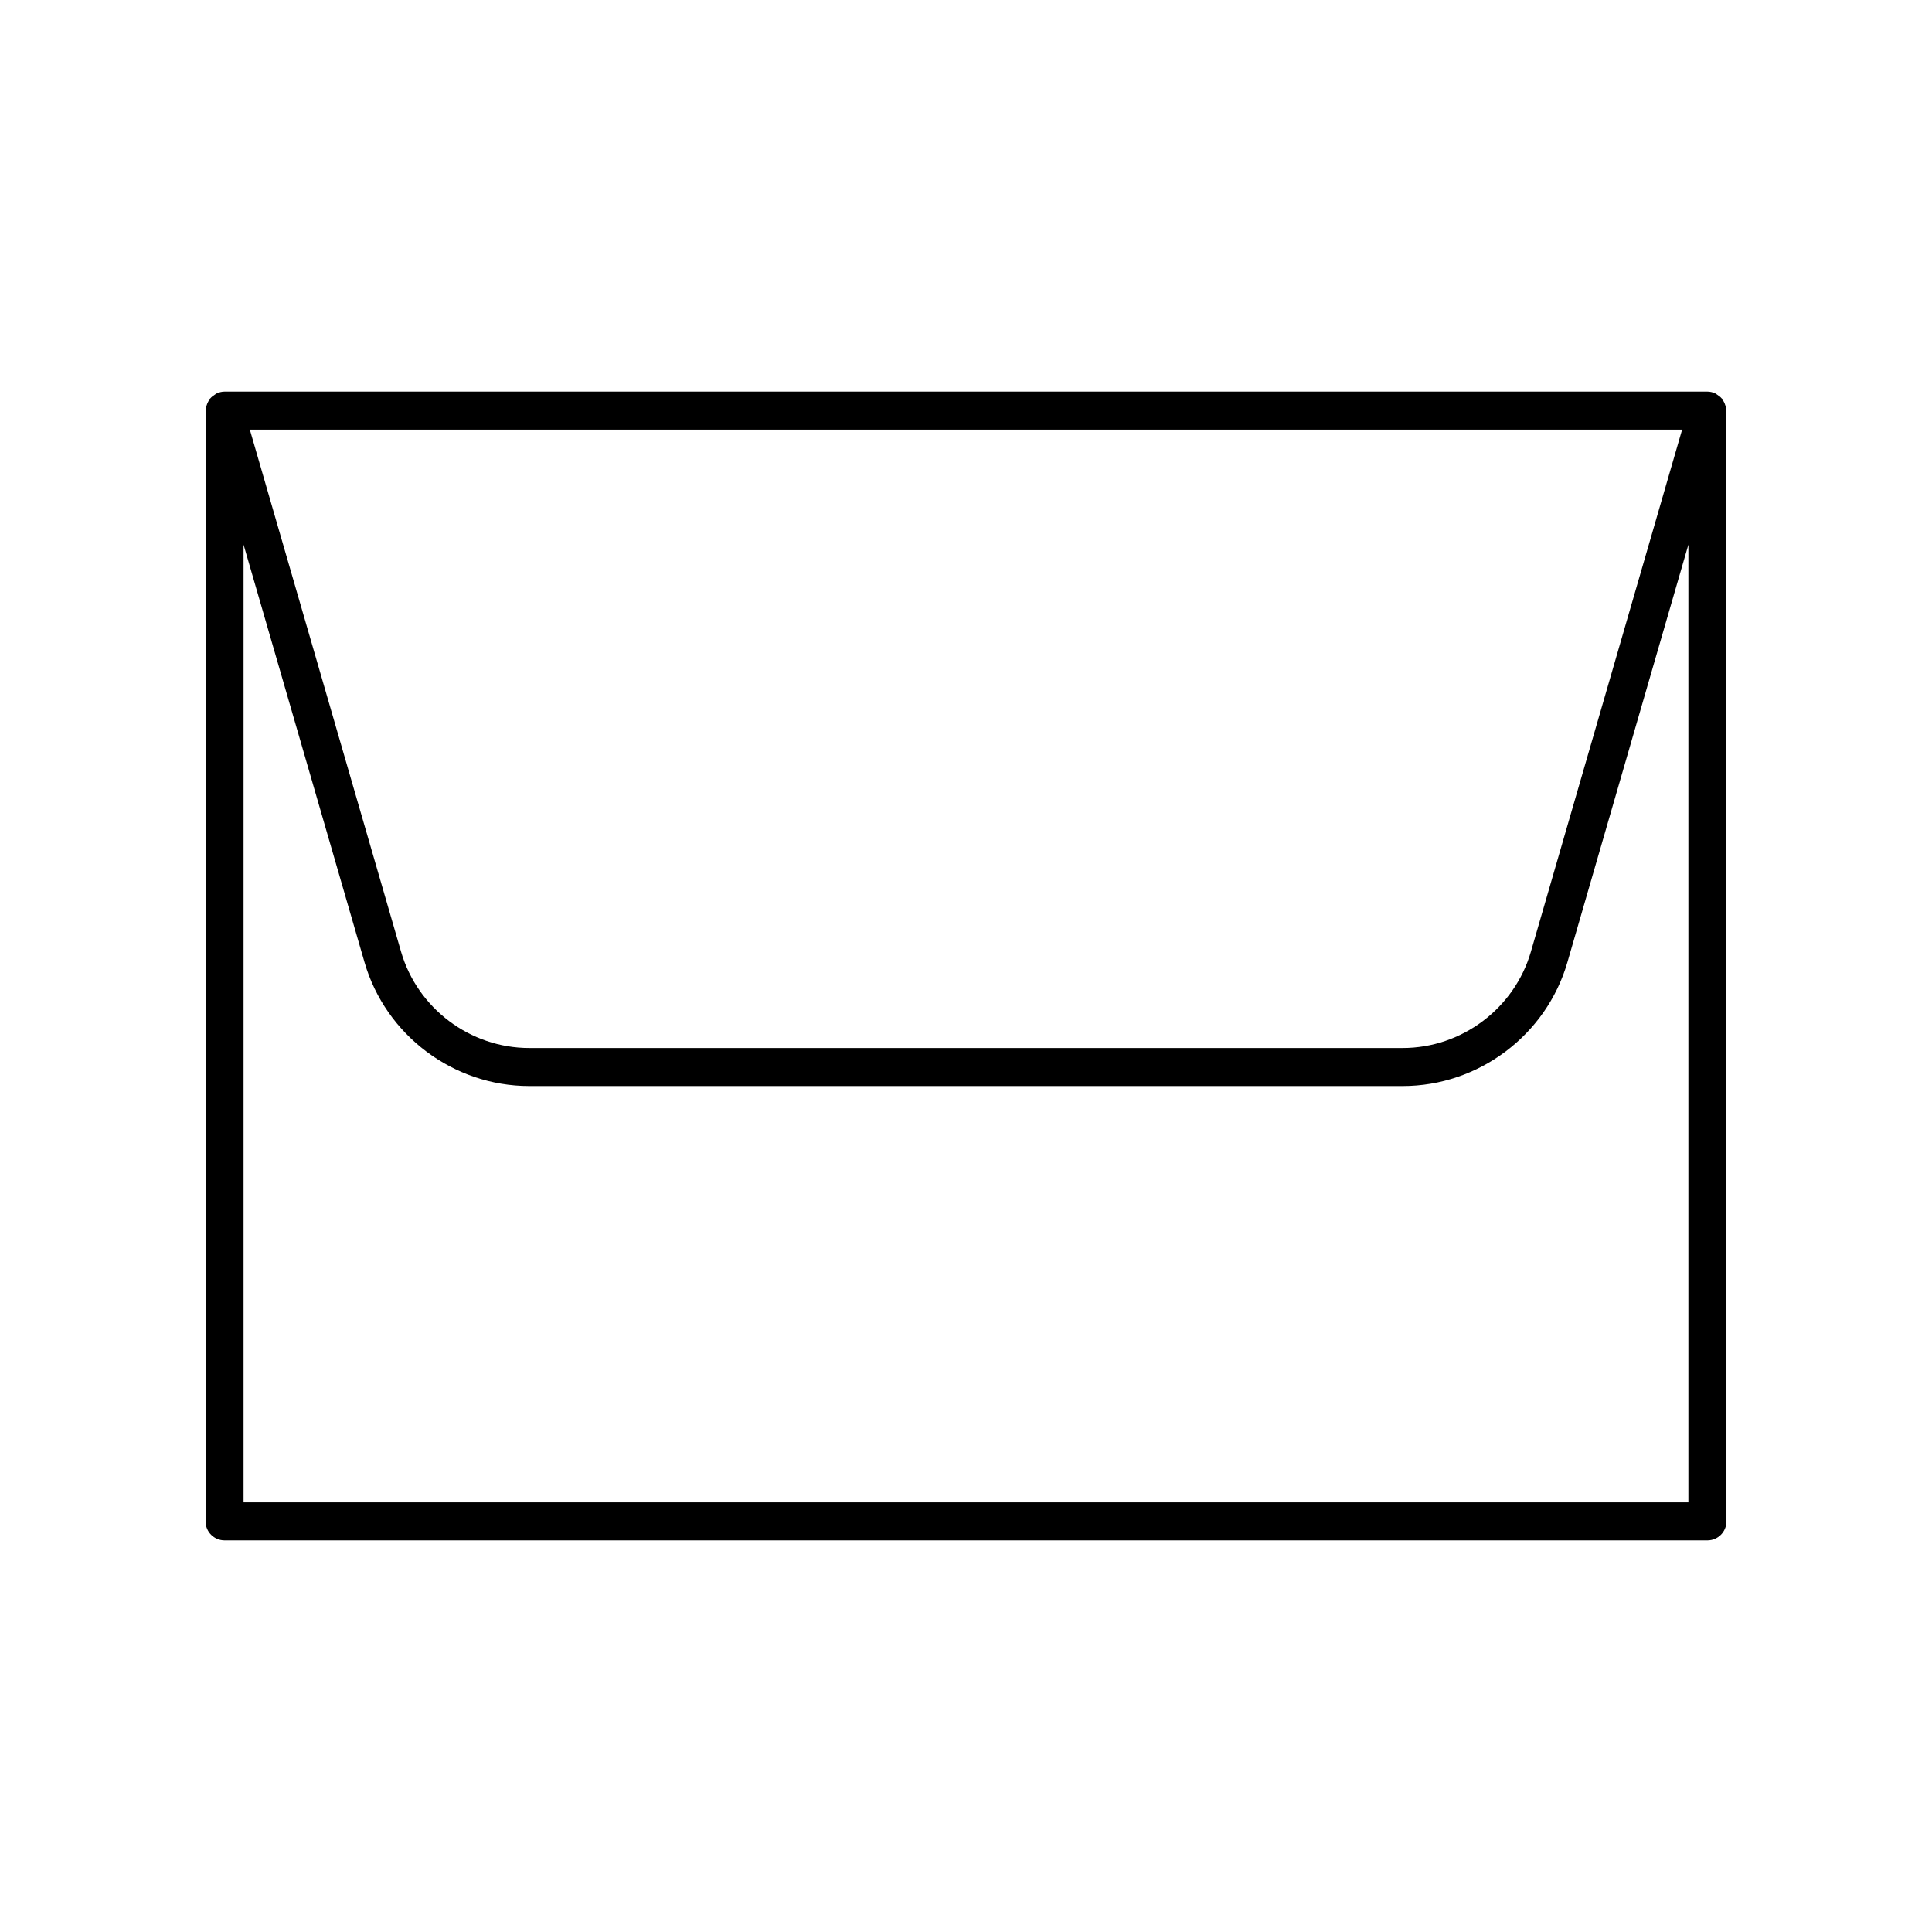
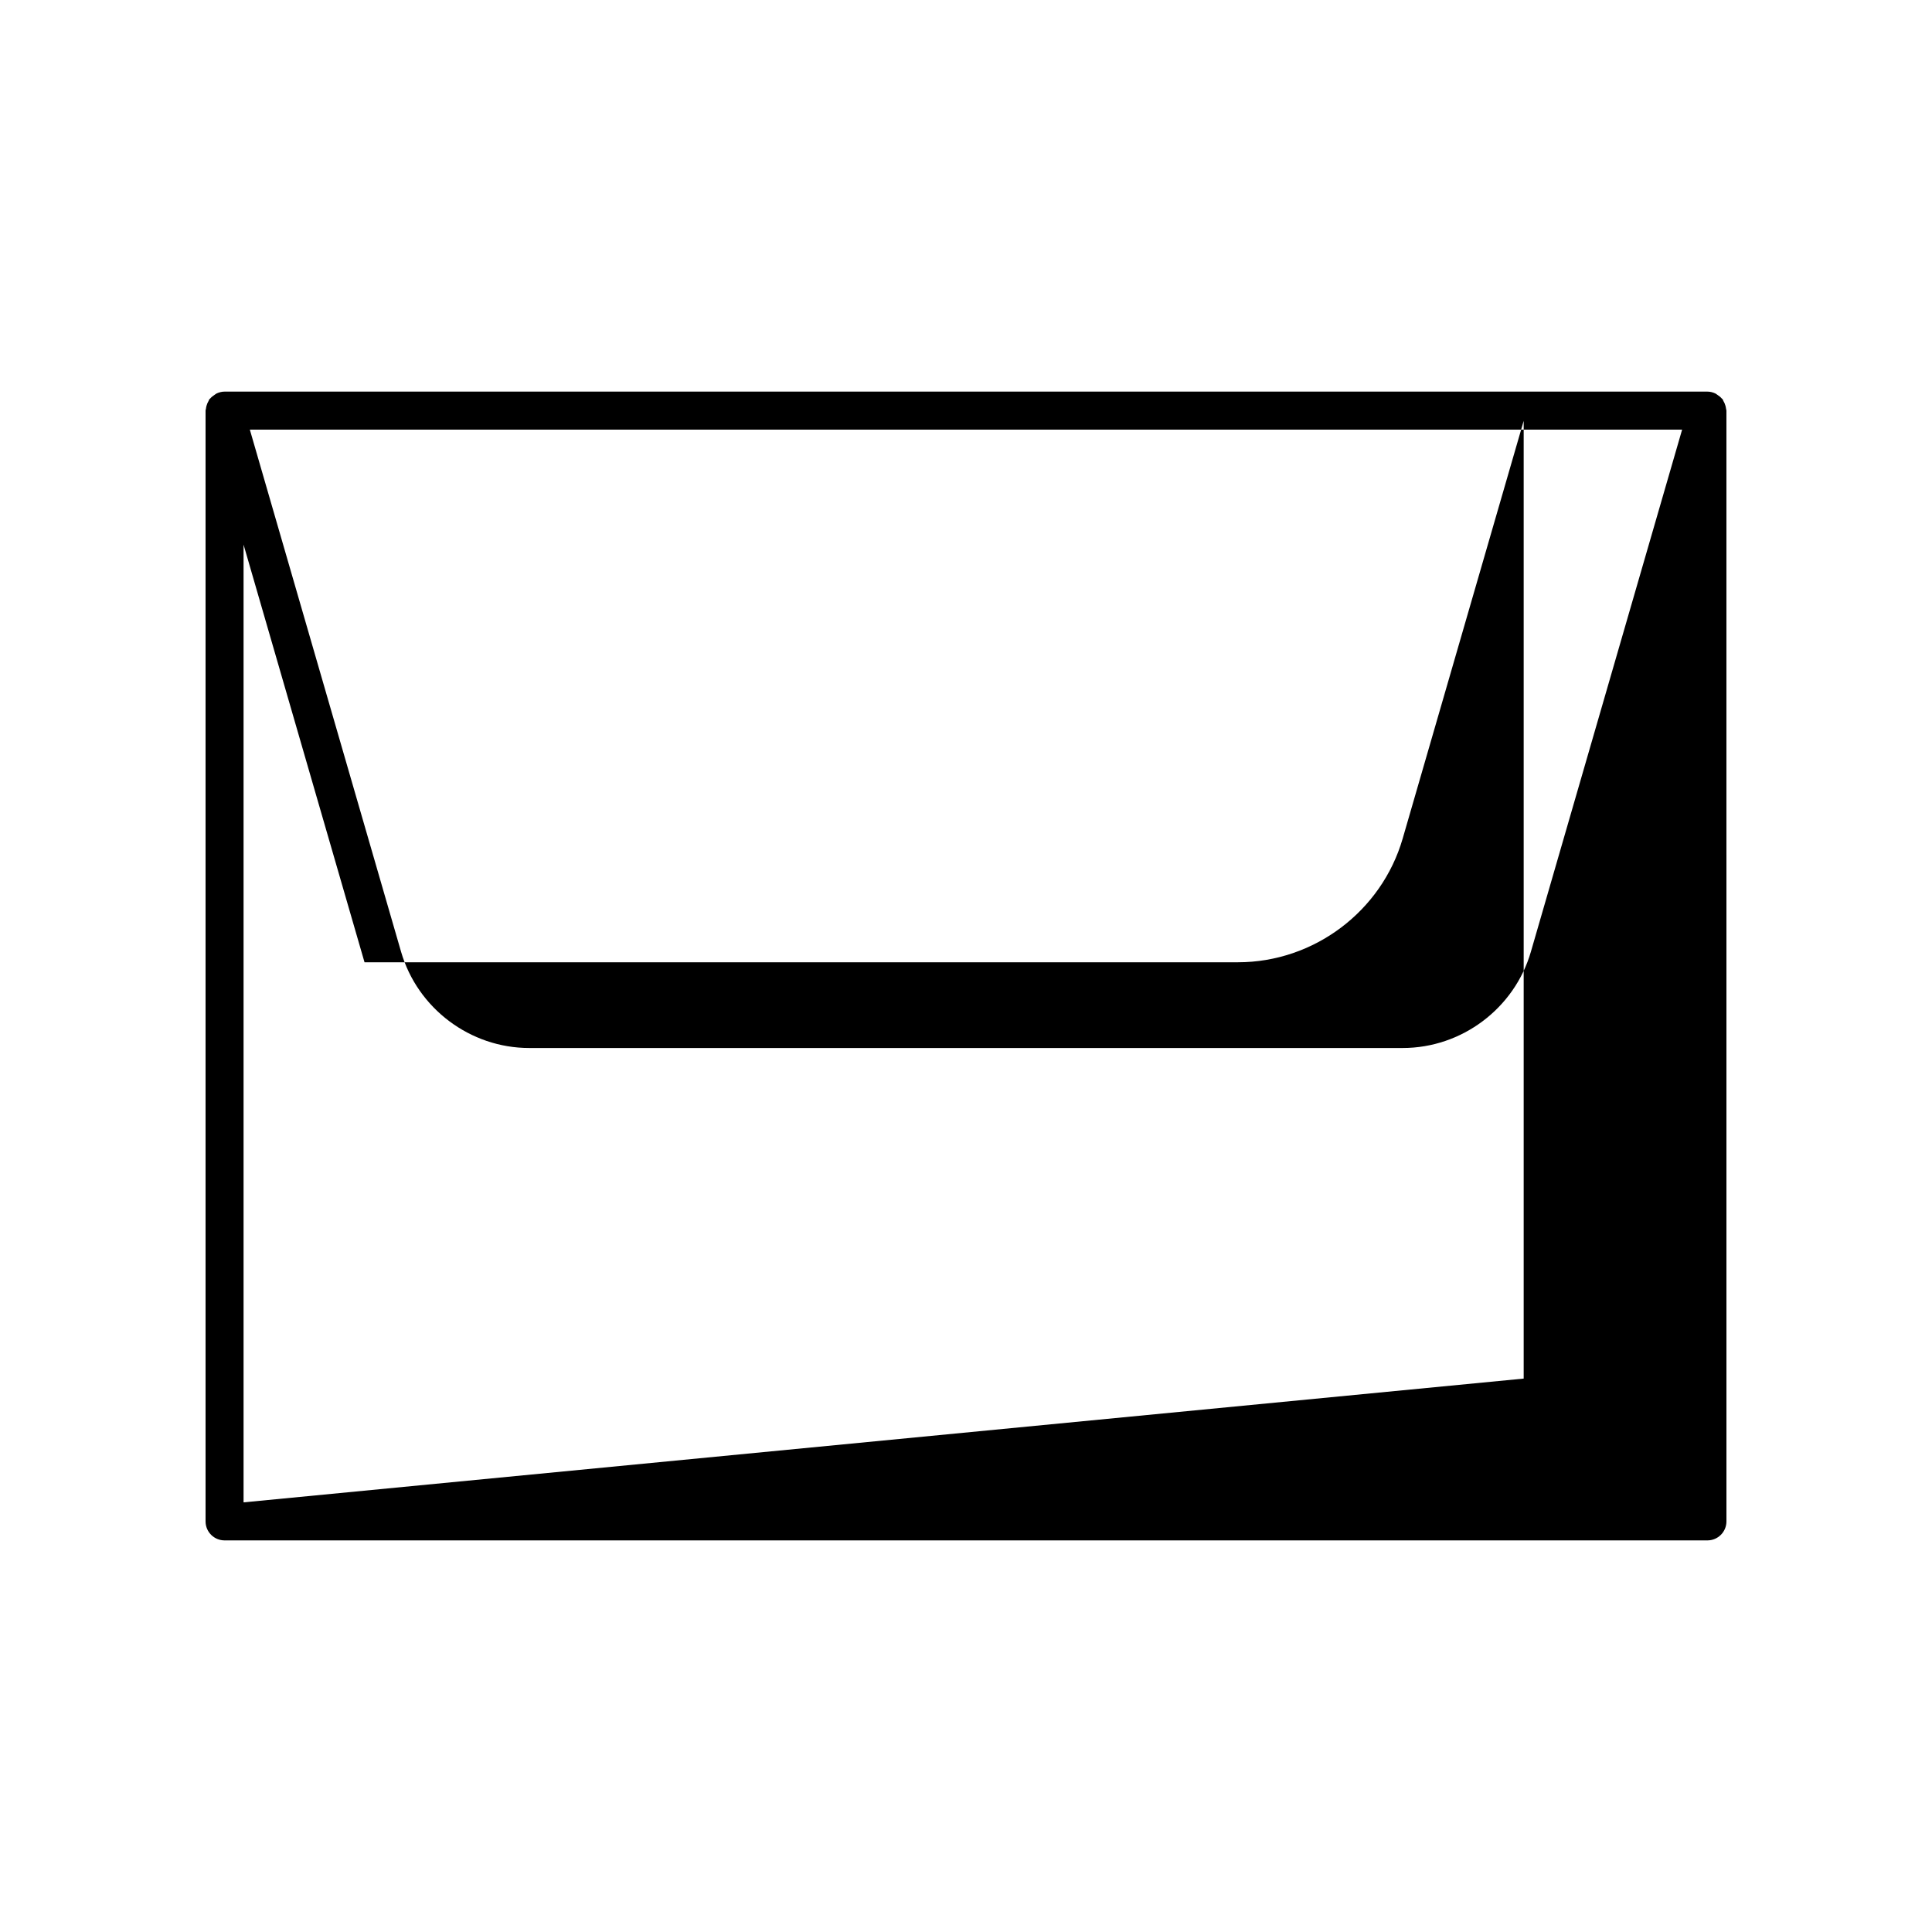
<svg xmlns="http://www.w3.org/2000/svg" fill="#000000" width="800px" height="800px" version="1.1" viewBox="144 144 512 512">
-   <path d="m601.25 251.49c-0.129-0.457-0.309-0.867-0.551-1.262-0.082-0.137-0.094-0.305-0.191-0.434-0.062-0.082-0.168-0.117-0.234-0.195-0.332-0.391-0.727-0.695-1.164-0.973-0.18-0.113-0.324-0.258-0.516-0.348-0.648-0.301-1.352-0.496-2.113-0.496h-392.97c-0.762 0-1.465 0.195-2.113 0.496-0.191 0.09-0.336 0.234-0.516 0.348-0.438 0.273-0.832 0.582-1.164 0.973-0.066 0.078-0.172 0.113-0.234 0.195-0.098 0.129-0.105 0.297-0.191 0.434-0.242 0.395-0.426 0.805-0.551 1.262-0.078 0.277-0.137 0.535-0.164 0.82-0.02 0.18-0.102 0.332-0.102 0.512v294.36c0 2.785 2.254 5.039 5.039 5.039h392.97c2.781 0 5.039-2.254 5.039-5.039l-0.004-294.36c0-0.18-0.086-0.336-0.102-0.512-0.031-0.285-0.09-0.543-0.168-0.82zm-11.473 6.371-40.07 138.34c-4.352 15.031-18.32 25.531-33.973 25.531h-231.48c-15.652 0-29.617-10.5-33.973-25.531l-40.07-138.34zm-381.23 284.28v-253.81l32.055 110.68c5.59 19.312 23.543 32.801 43.648 32.801h231.48c20.109 0 38.059-13.492 43.648-32.801l32.062-110.68v253.81z" />
+   <path d="m601.25 251.49c-0.129-0.457-0.309-0.867-0.551-1.262-0.082-0.137-0.094-0.305-0.191-0.434-0.062-0.082-0.168-0.117-0.234-0.195-0.332-0.391-0.727-0.695-1.164-0.973-0.18-0.113-0.324-0.258-0.516-0.348-0.648-0.301-1.352-0.496-2.113-0.496h-392.97c-0.762 0-1.465 0.195-2.113 0.496-0.191 0.09-0.336 0.234-0.516 0.348-0.438 0.273-0.832 0.582-1.164 0.973-0.066 0.078-0.172 0.113-0.234 0.195-0.098 0.129-0.105 0.297-0.191 0.434-0.242 0.395-0.426 0.805-0.551 1.262-0.078 0.277-0.137 0.535-0.164 0.82-0.02 0.18-0.102 0.332-0.102 0.512v294.36c0 2.785 2.254 5.039 5.039 5.039h392.97c2.781 0 5.039-2.254 5.039-5.039l-0.004-294.36c0-0.18-0.086-0.336-0.102-0.512-0.031-0.285-0.09-0.543-0.168-0.82zm-11.473 6.371-40.07 138.34c-4.352 15.031-18.32 25.531-33.973 25.531h-231.48c-15.652 0-29.617-10.5-33.973-25.531l-40.07-138.34zm-381.23 284.28v-253.81l32.055 110.68h231.48c20.109 0 38.059-13.492 43.648-32.801l32.062-110.68v253.81z" />
</svg>